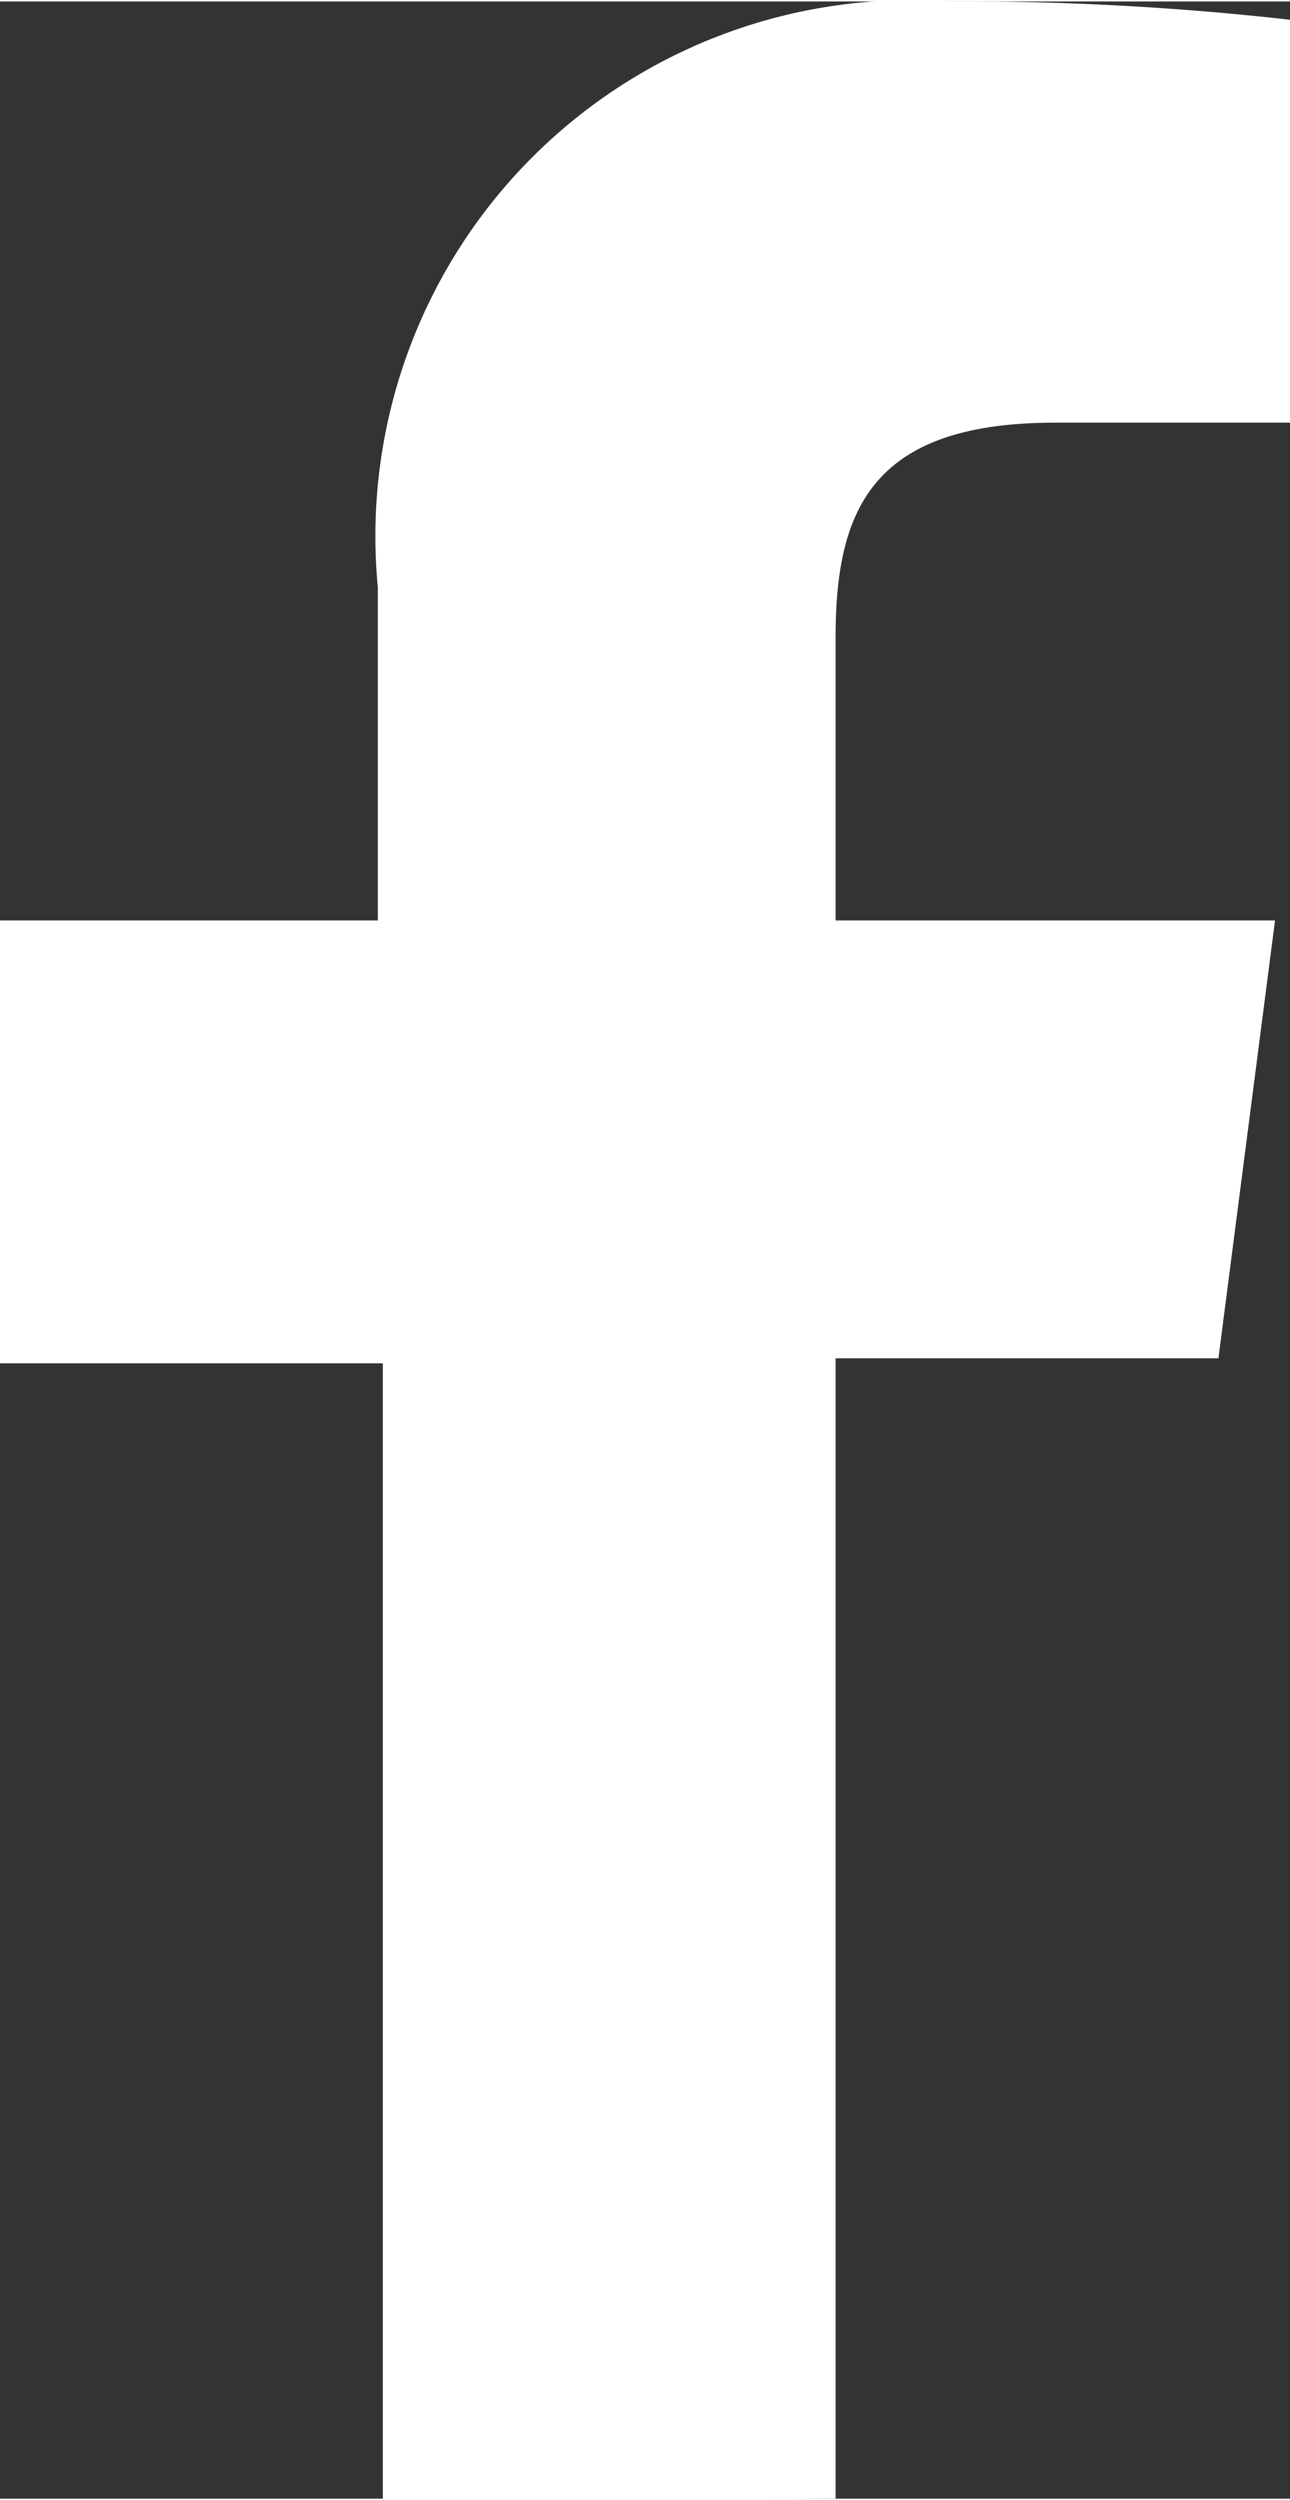
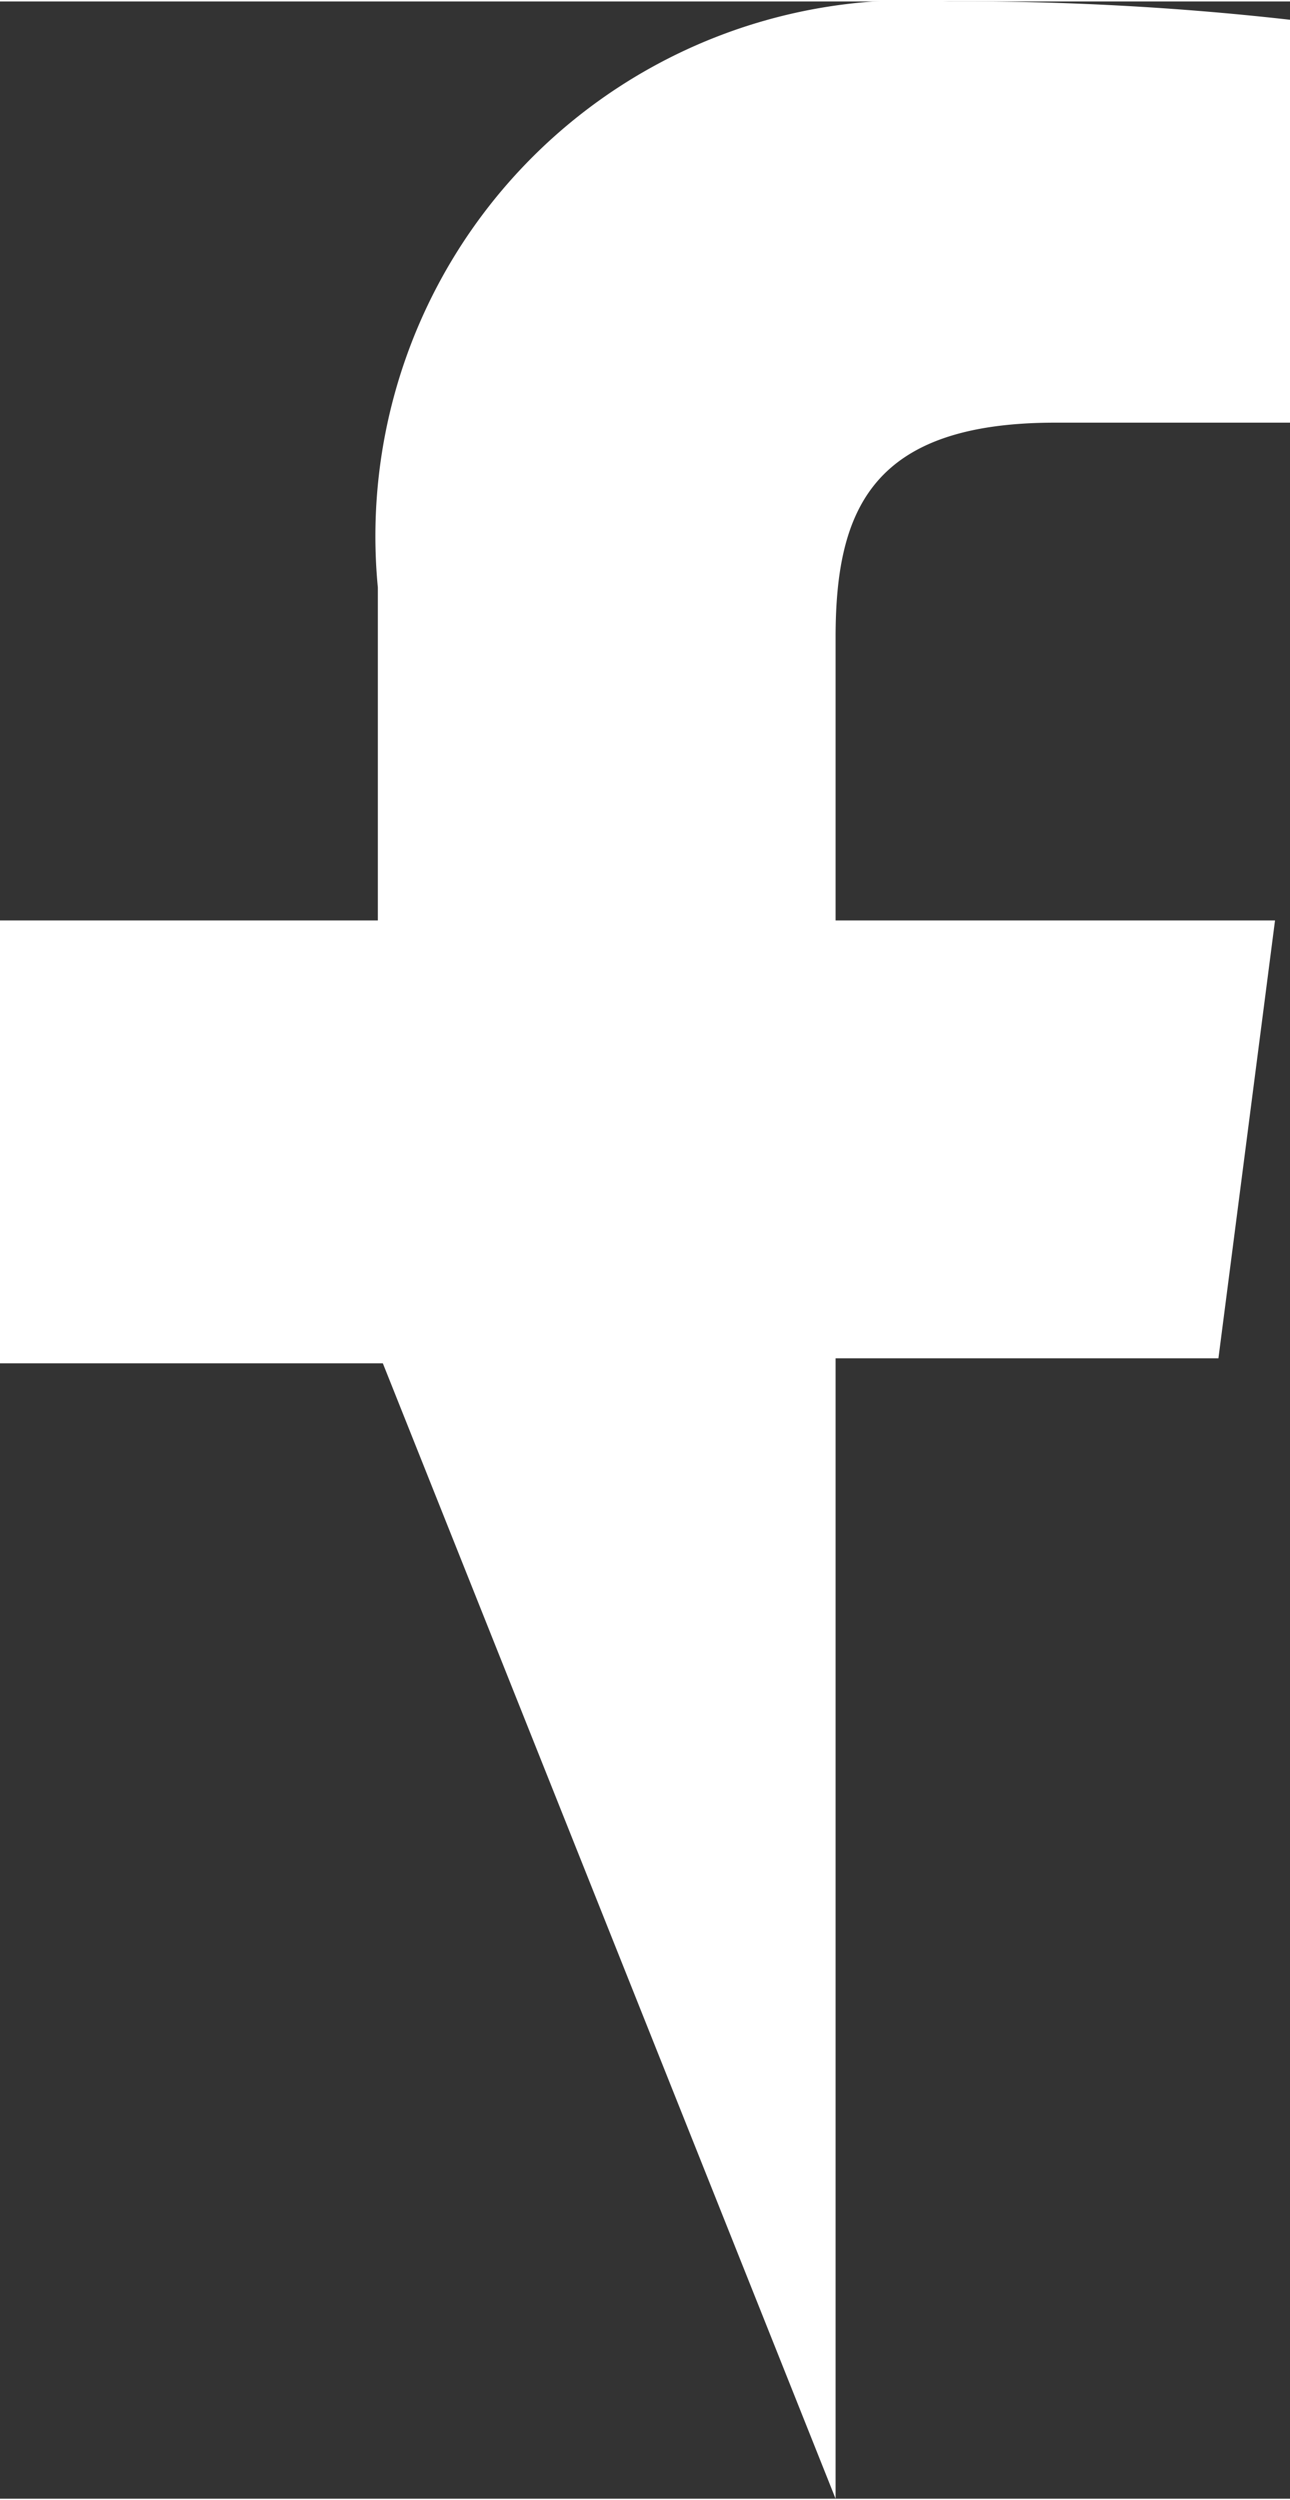
<svg xmlns="http://www.w3.org/2000/svg" id="Layer_1" data-name="Layer 1" width="2.73mm" height="5.29mm" viewBox="0 0 7.75 15">
  <rect x="0" y="0" width="7.75" height="15" fill="#333333" stroke="none" />
  <title>facebook</title>
-   <path id="f" d="M21.16,27.48V20.63h2.3L23.8,18H21.16v-1.7c0-.77.22-1.29,1.32-1.29h1.41V12.59a17.48,17.48,0,0,0-2.05-.11A3.22,3.22,0,0,0,18.41,16v2H16.14v2.66h2.3v6.83Z" transform="translate(-16.14 -12.48)" style="fill:#fff" />
+   <path id="f" d="M21.16,27.48V20.63h2.3L23.8,18H21.16v-1.7c0-.77.22-1.29,1.32-1.29h1.41V12.59a17.48,17.48,0,0,0-2.05-.11A3.22,3.22,0,0,0,18.41,16v2H16.14v2.66h2.3Z" transform="translate(-16.14 -12.48)" style="fill:#fff" />
</svg>